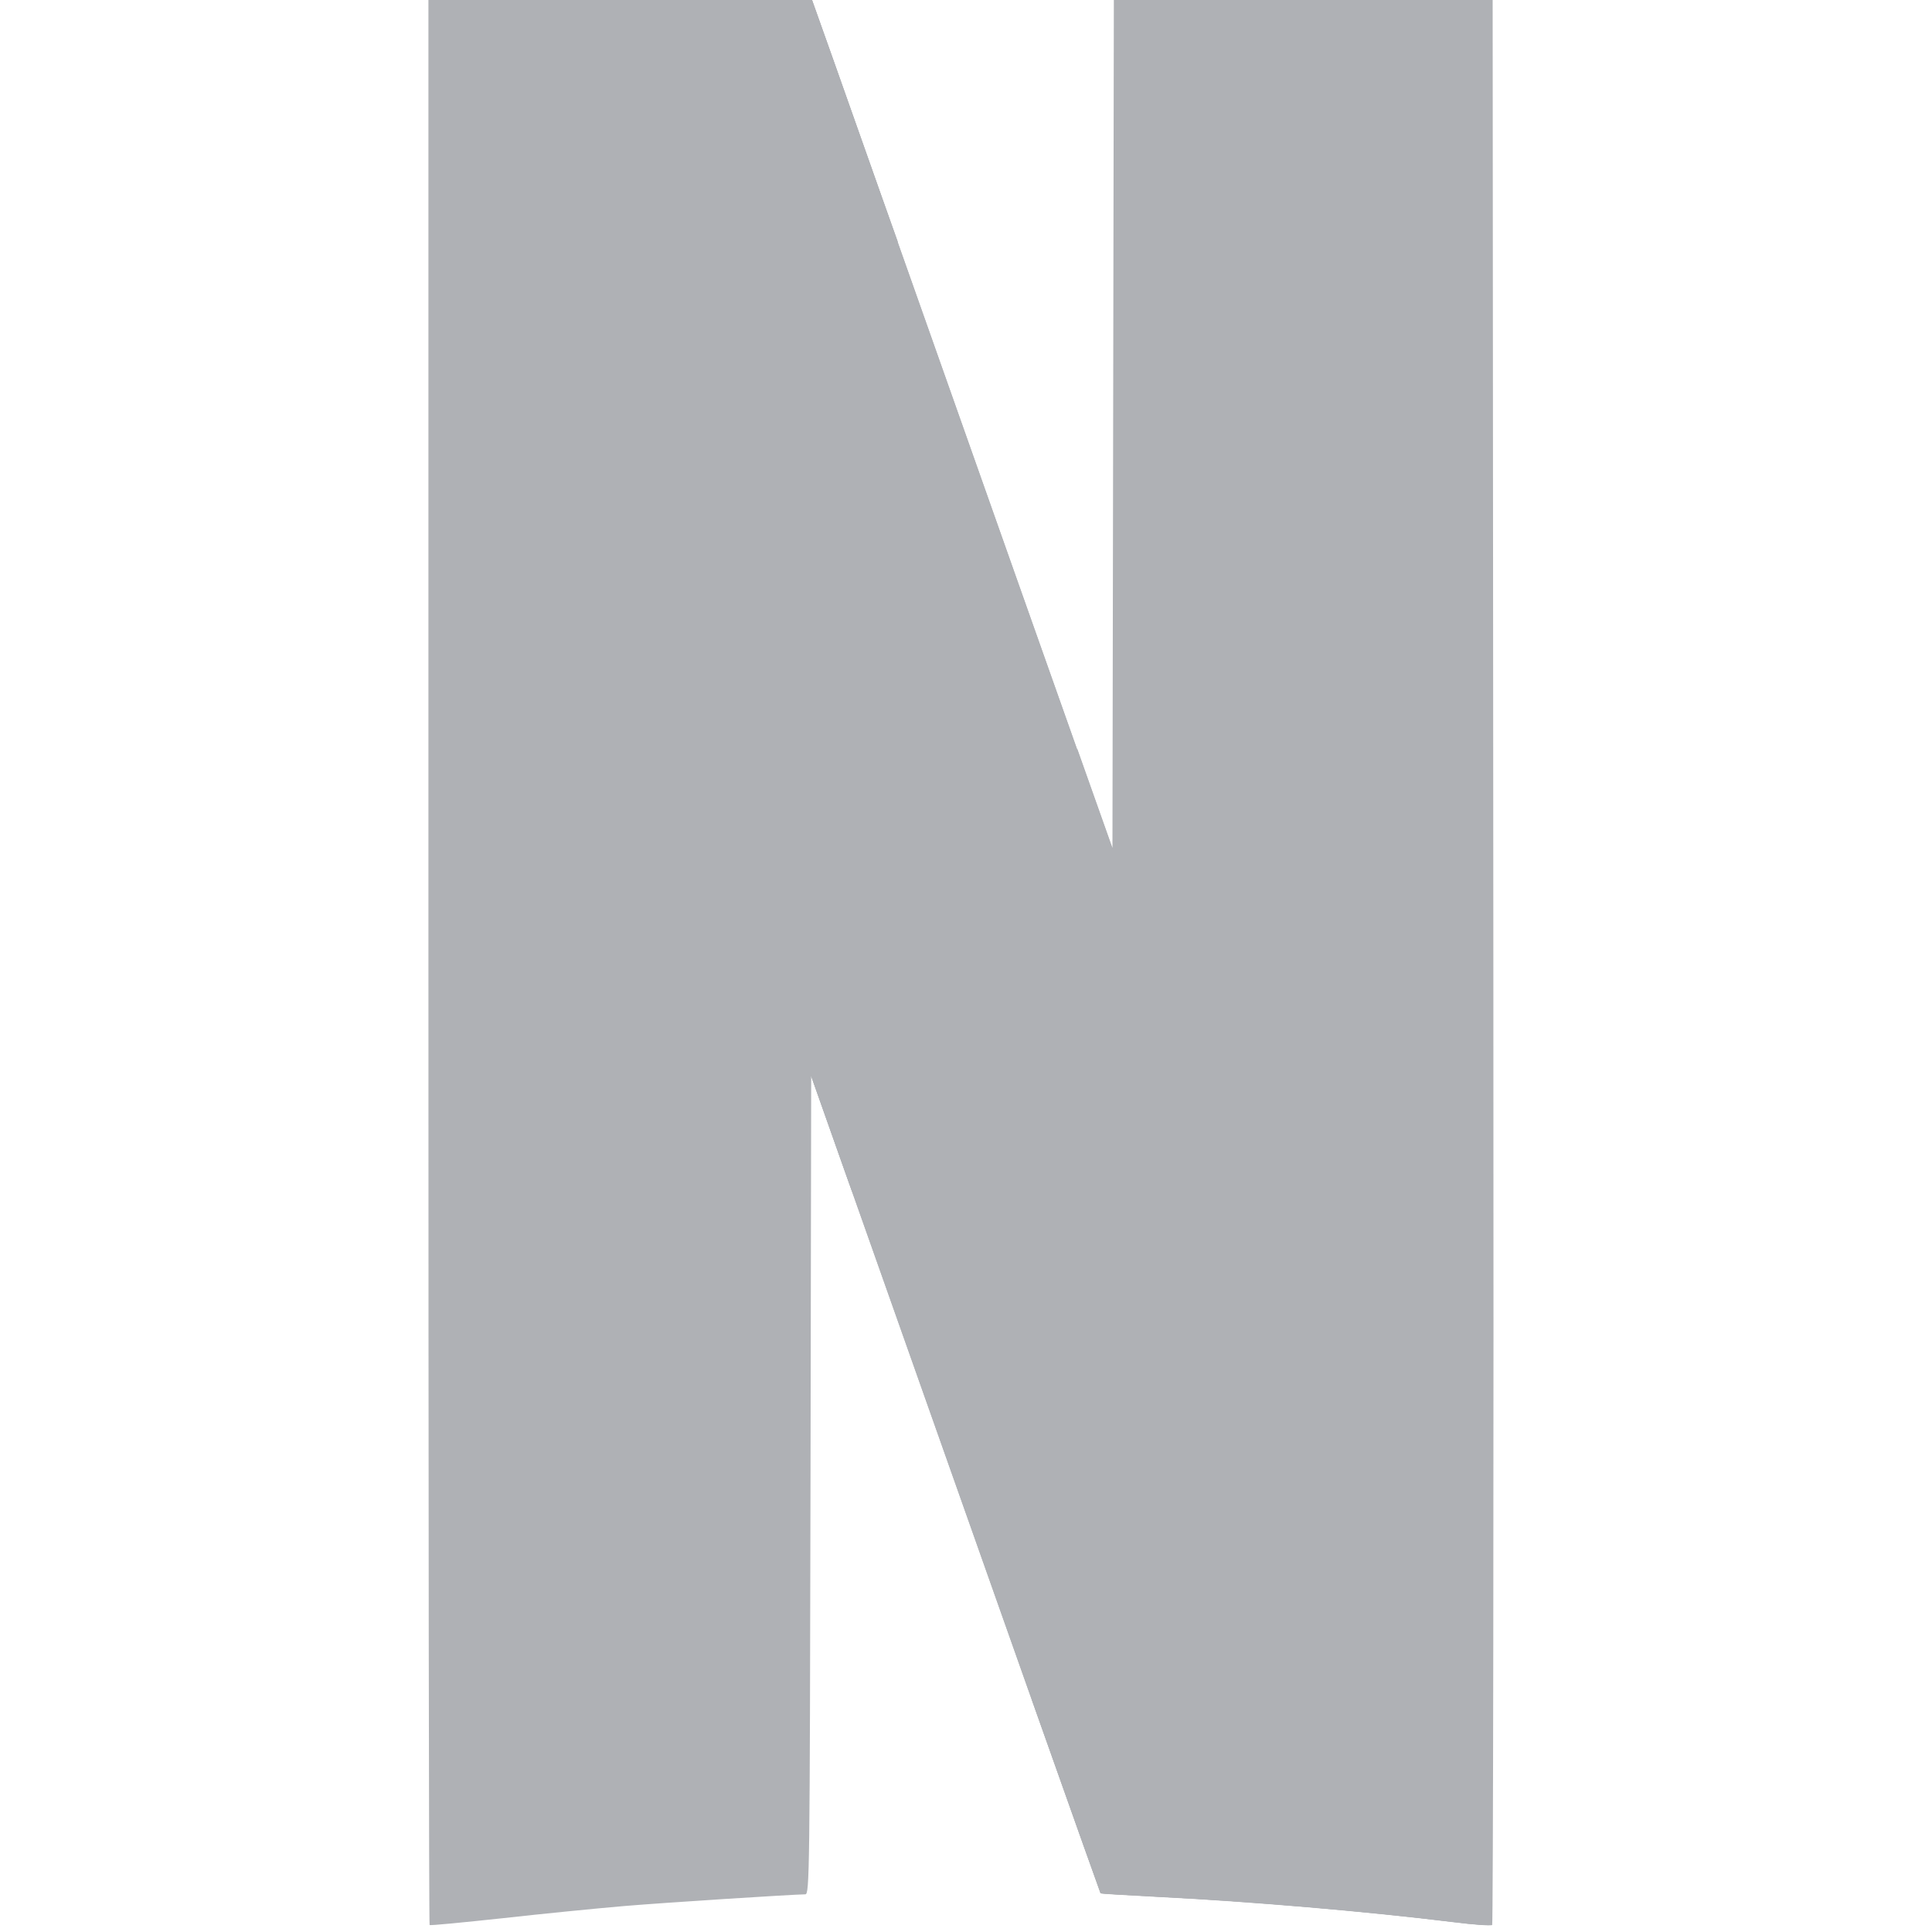
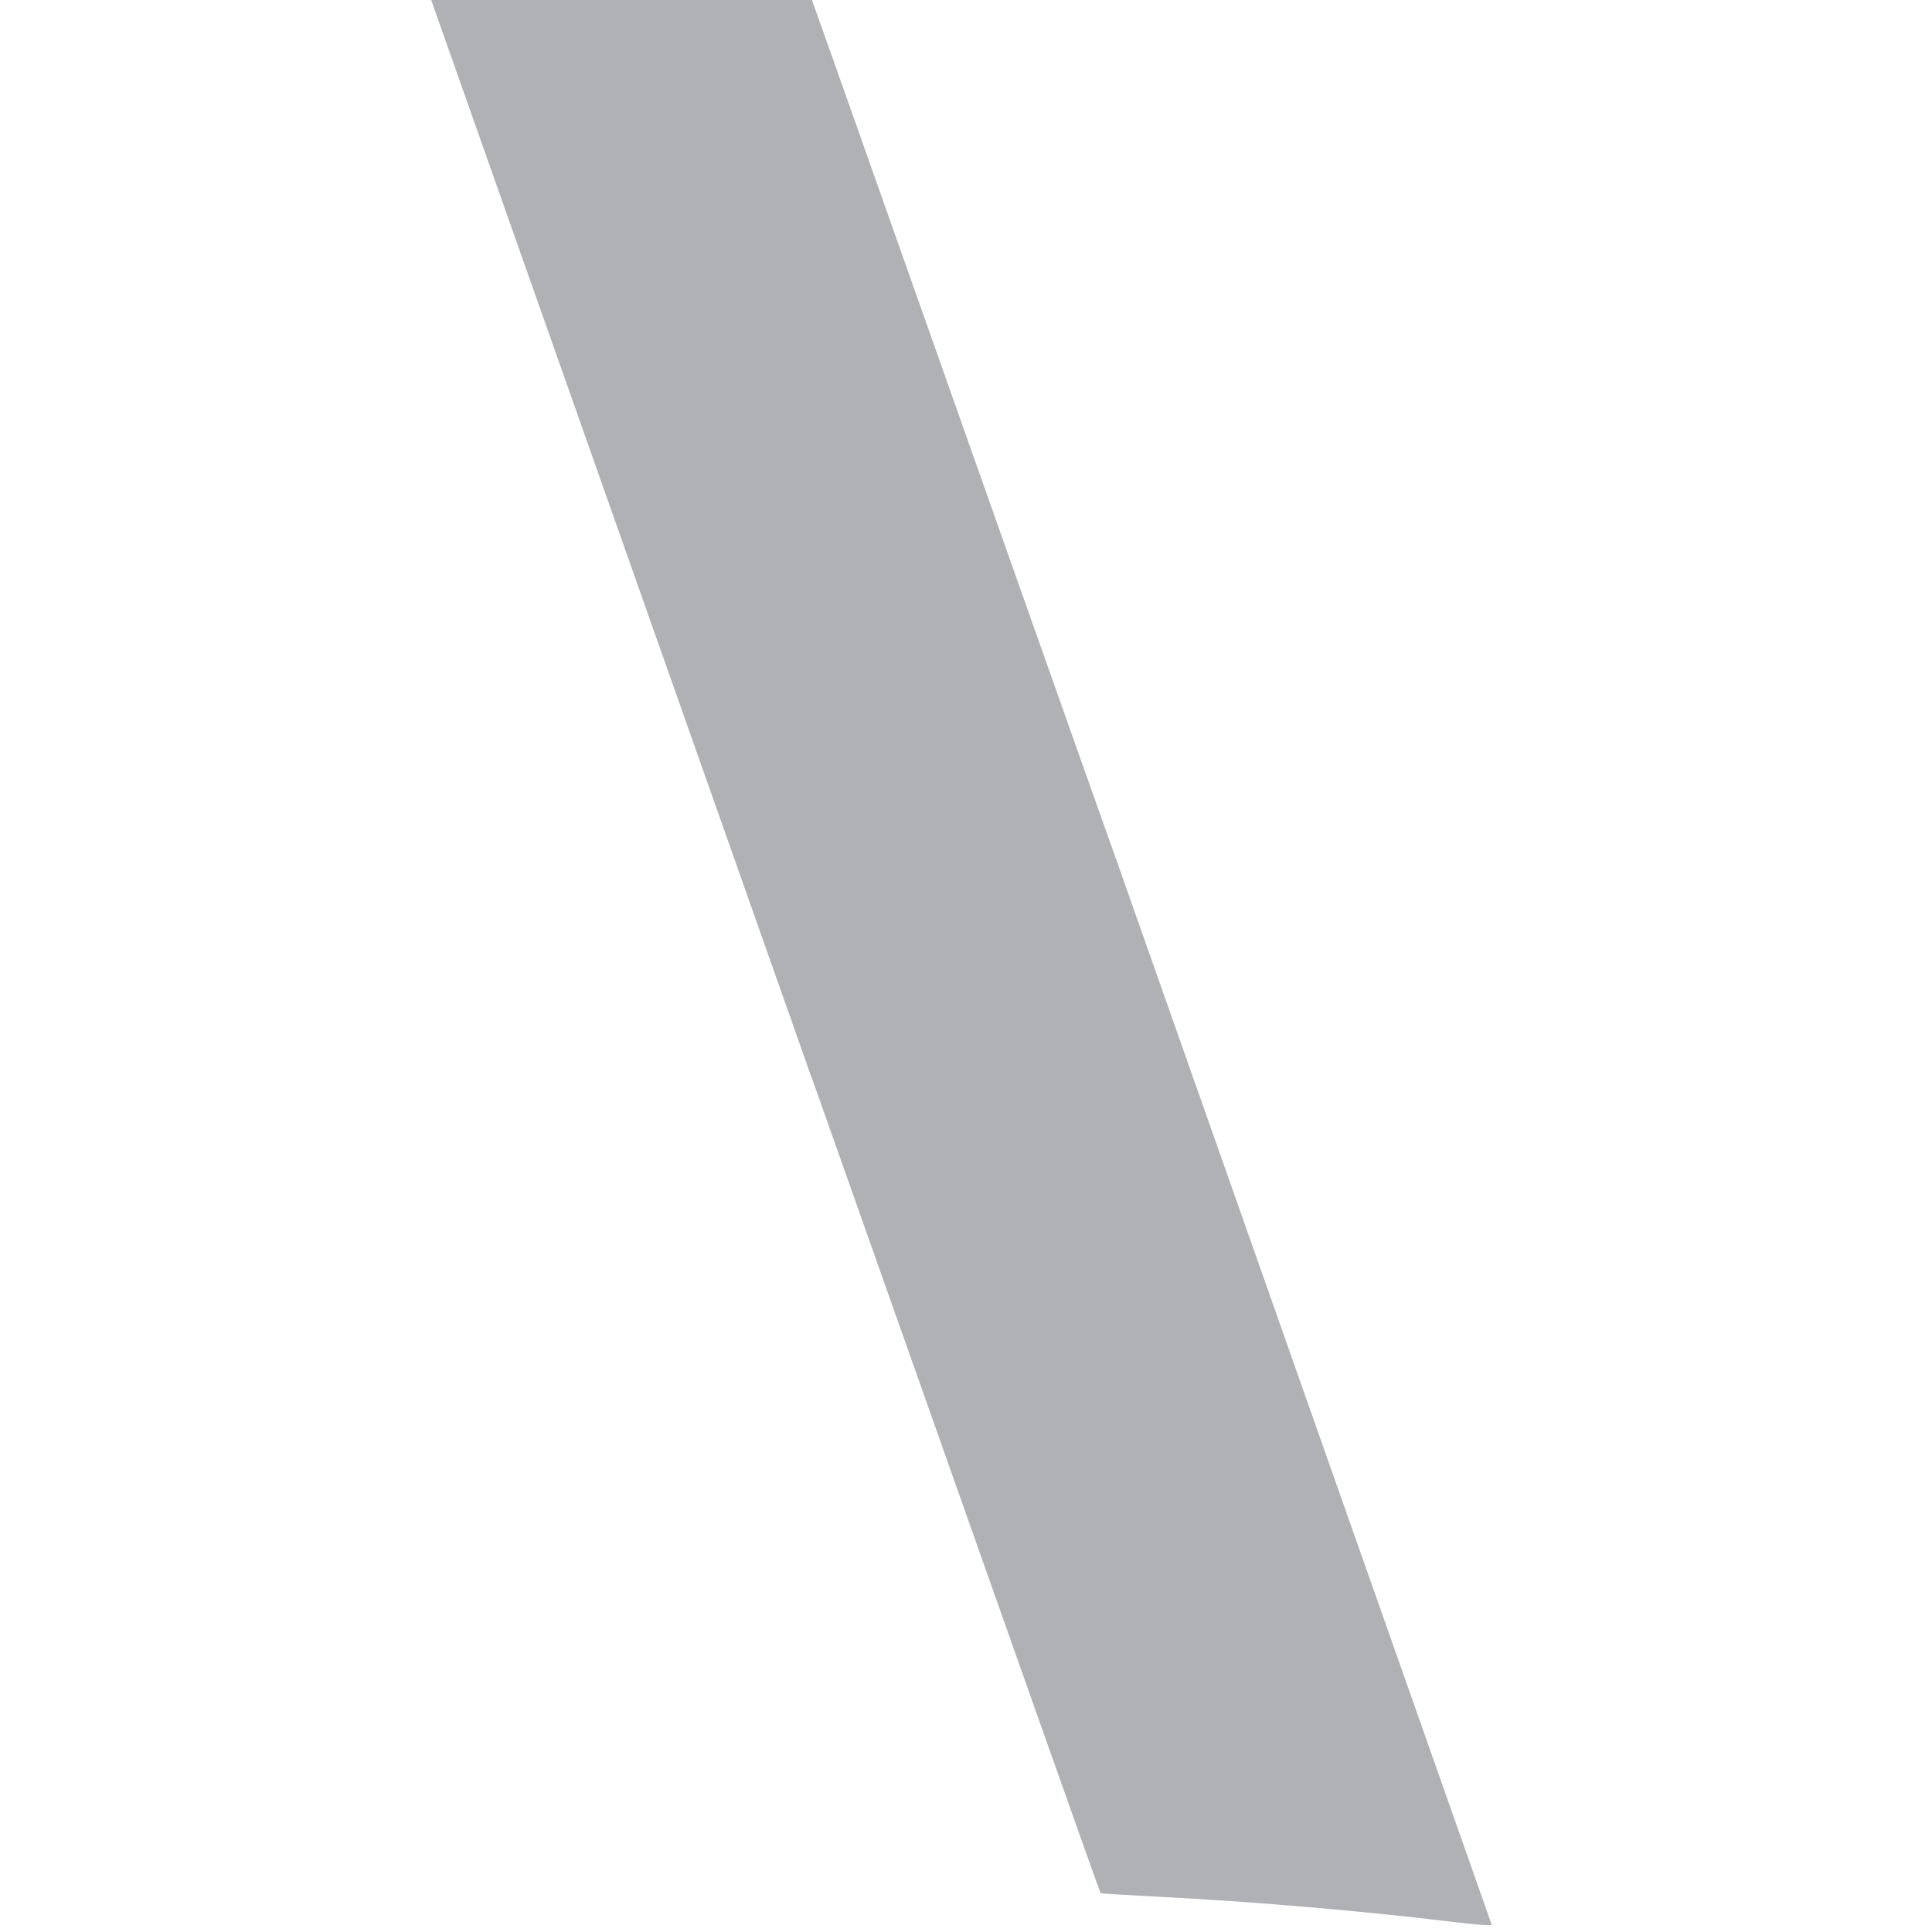
<svg xmlns="http://www.w3.org/2000/svg" version="1.1" id="Netflix" x="0px" y="0px" viewBox="0 0 24 24" style="enable-background:new 0 0 24 24;" xml:space="preserve">
  <style type="text/css">
	.st0{fill-rule:evenodd;clip-rule:evenodd;fill:#AFB1B5;}
</style>
  <g transform="translate(81.631 113.771) scale(.291)">
    <path class="st0" d="M-262.23-391.3l16.34,46.29v-0.02l1.29,3.65c7.18,20.32,11.04,31.21,11.06,31.23c0.01,0.02,1.1,0.08,2.41,0.15   c3.98,0.2,8.91,0.62,12.64,1.08c0.86,0.11,1.6,0.16,1.65,0.12l-16.21-45.99v0.01l-1.5-4.23c-1.47-4.14-2.44-6.9-8.33-23.55   c-1.58-4.48-2.93-8.28-2.99-8.44l-0.11-0.3H-262.23L-262.23-391.3z" />
-     <path class="st0" d="M-232.97-391.25l-0.03,18.24l-0.03,18.24l-1.5-4.23c0,0,0-0.01,0-0.01l-1.94,40.6   c1.91,5.38,2.93,8.26,2.94,8.27c0.01,0.02,1.1,0.08,2.41,0.15c3.98,0.2,8.91,0.62,12.64,1.08c0.87,0.11,1.61,0.16,1.66,0.12   c0.04-0.04,0.07-18.61,0.05-41.26l-0.03-41.19H-232.97z M-262.23-391.3v41.23c0,22.68,0.02,41.25,0.05,41.28   c0.03,0.03,1.43-0.11,3.12-0.29c1.69-0.19,4.02-0.42,5.19-0.52c1.79-0.15,7.12-0.49,7.73-0.5c0.18,0,0.19-0.93,0.22-17.46   l0.03-17.46l1.29,3.65c0.2,0.56,0.26,0.74,0.46,1.29l1.94-40.59c-0.41-1.16-0.2-0.55-0.67-1.88c-1.58-4.48-2.93-8.28-2.99-8.44   l-0.11-0.3H-262.23z" />
-     <path class="st0" d="M-262.23-391.3l16.34,46.29v-0.02l1.29,3.65c7.18,20.32,11.04,31.21,11.06,31.23c0.01,0.02,1.1,0.08,2.41,0.15   c3.98,0.2,8.91,0.62,12.64,1.08c0.86,0.11,1.6,0.16,1.65,0.12l-16.21-45.99v0.01l-1.5-4.23c-1.47-4.14-2.44-6.9-8.33-23.55   c-1.58-4.48-2.93-8.28-2.99-8.44l-0.11-0.3H-262.23L-262.23-391.3z" />
  </g>
</svg>